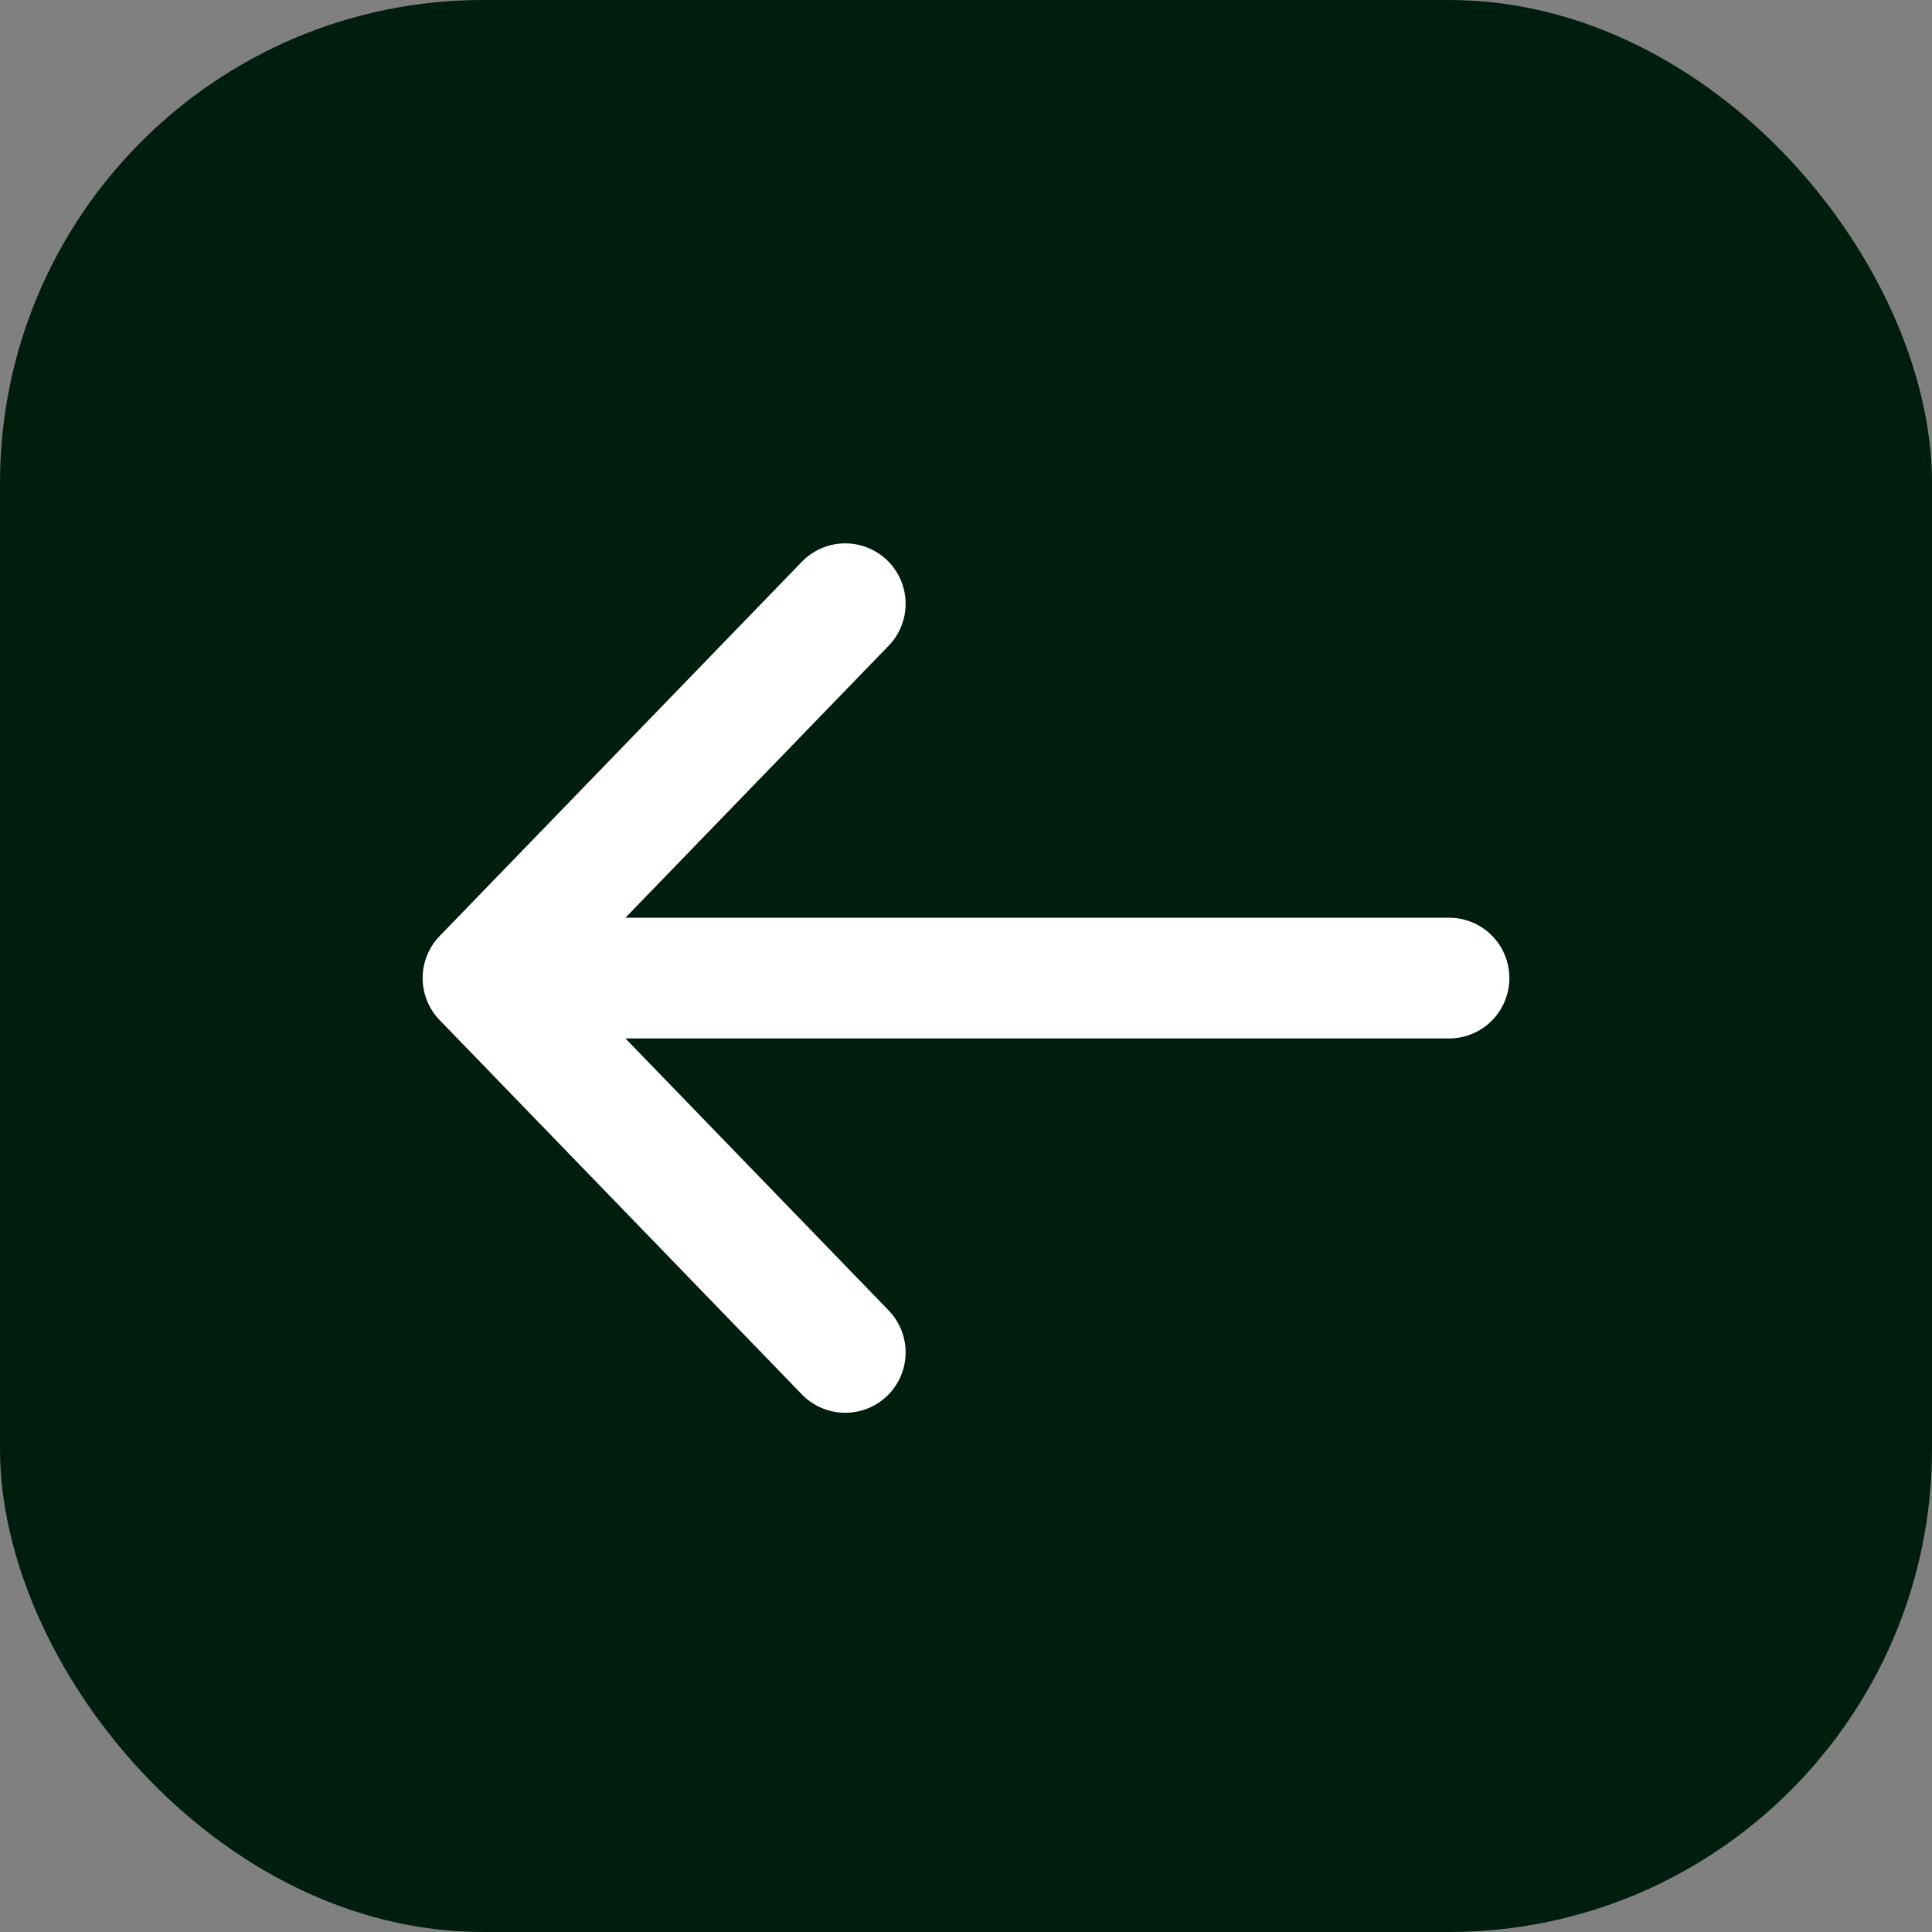
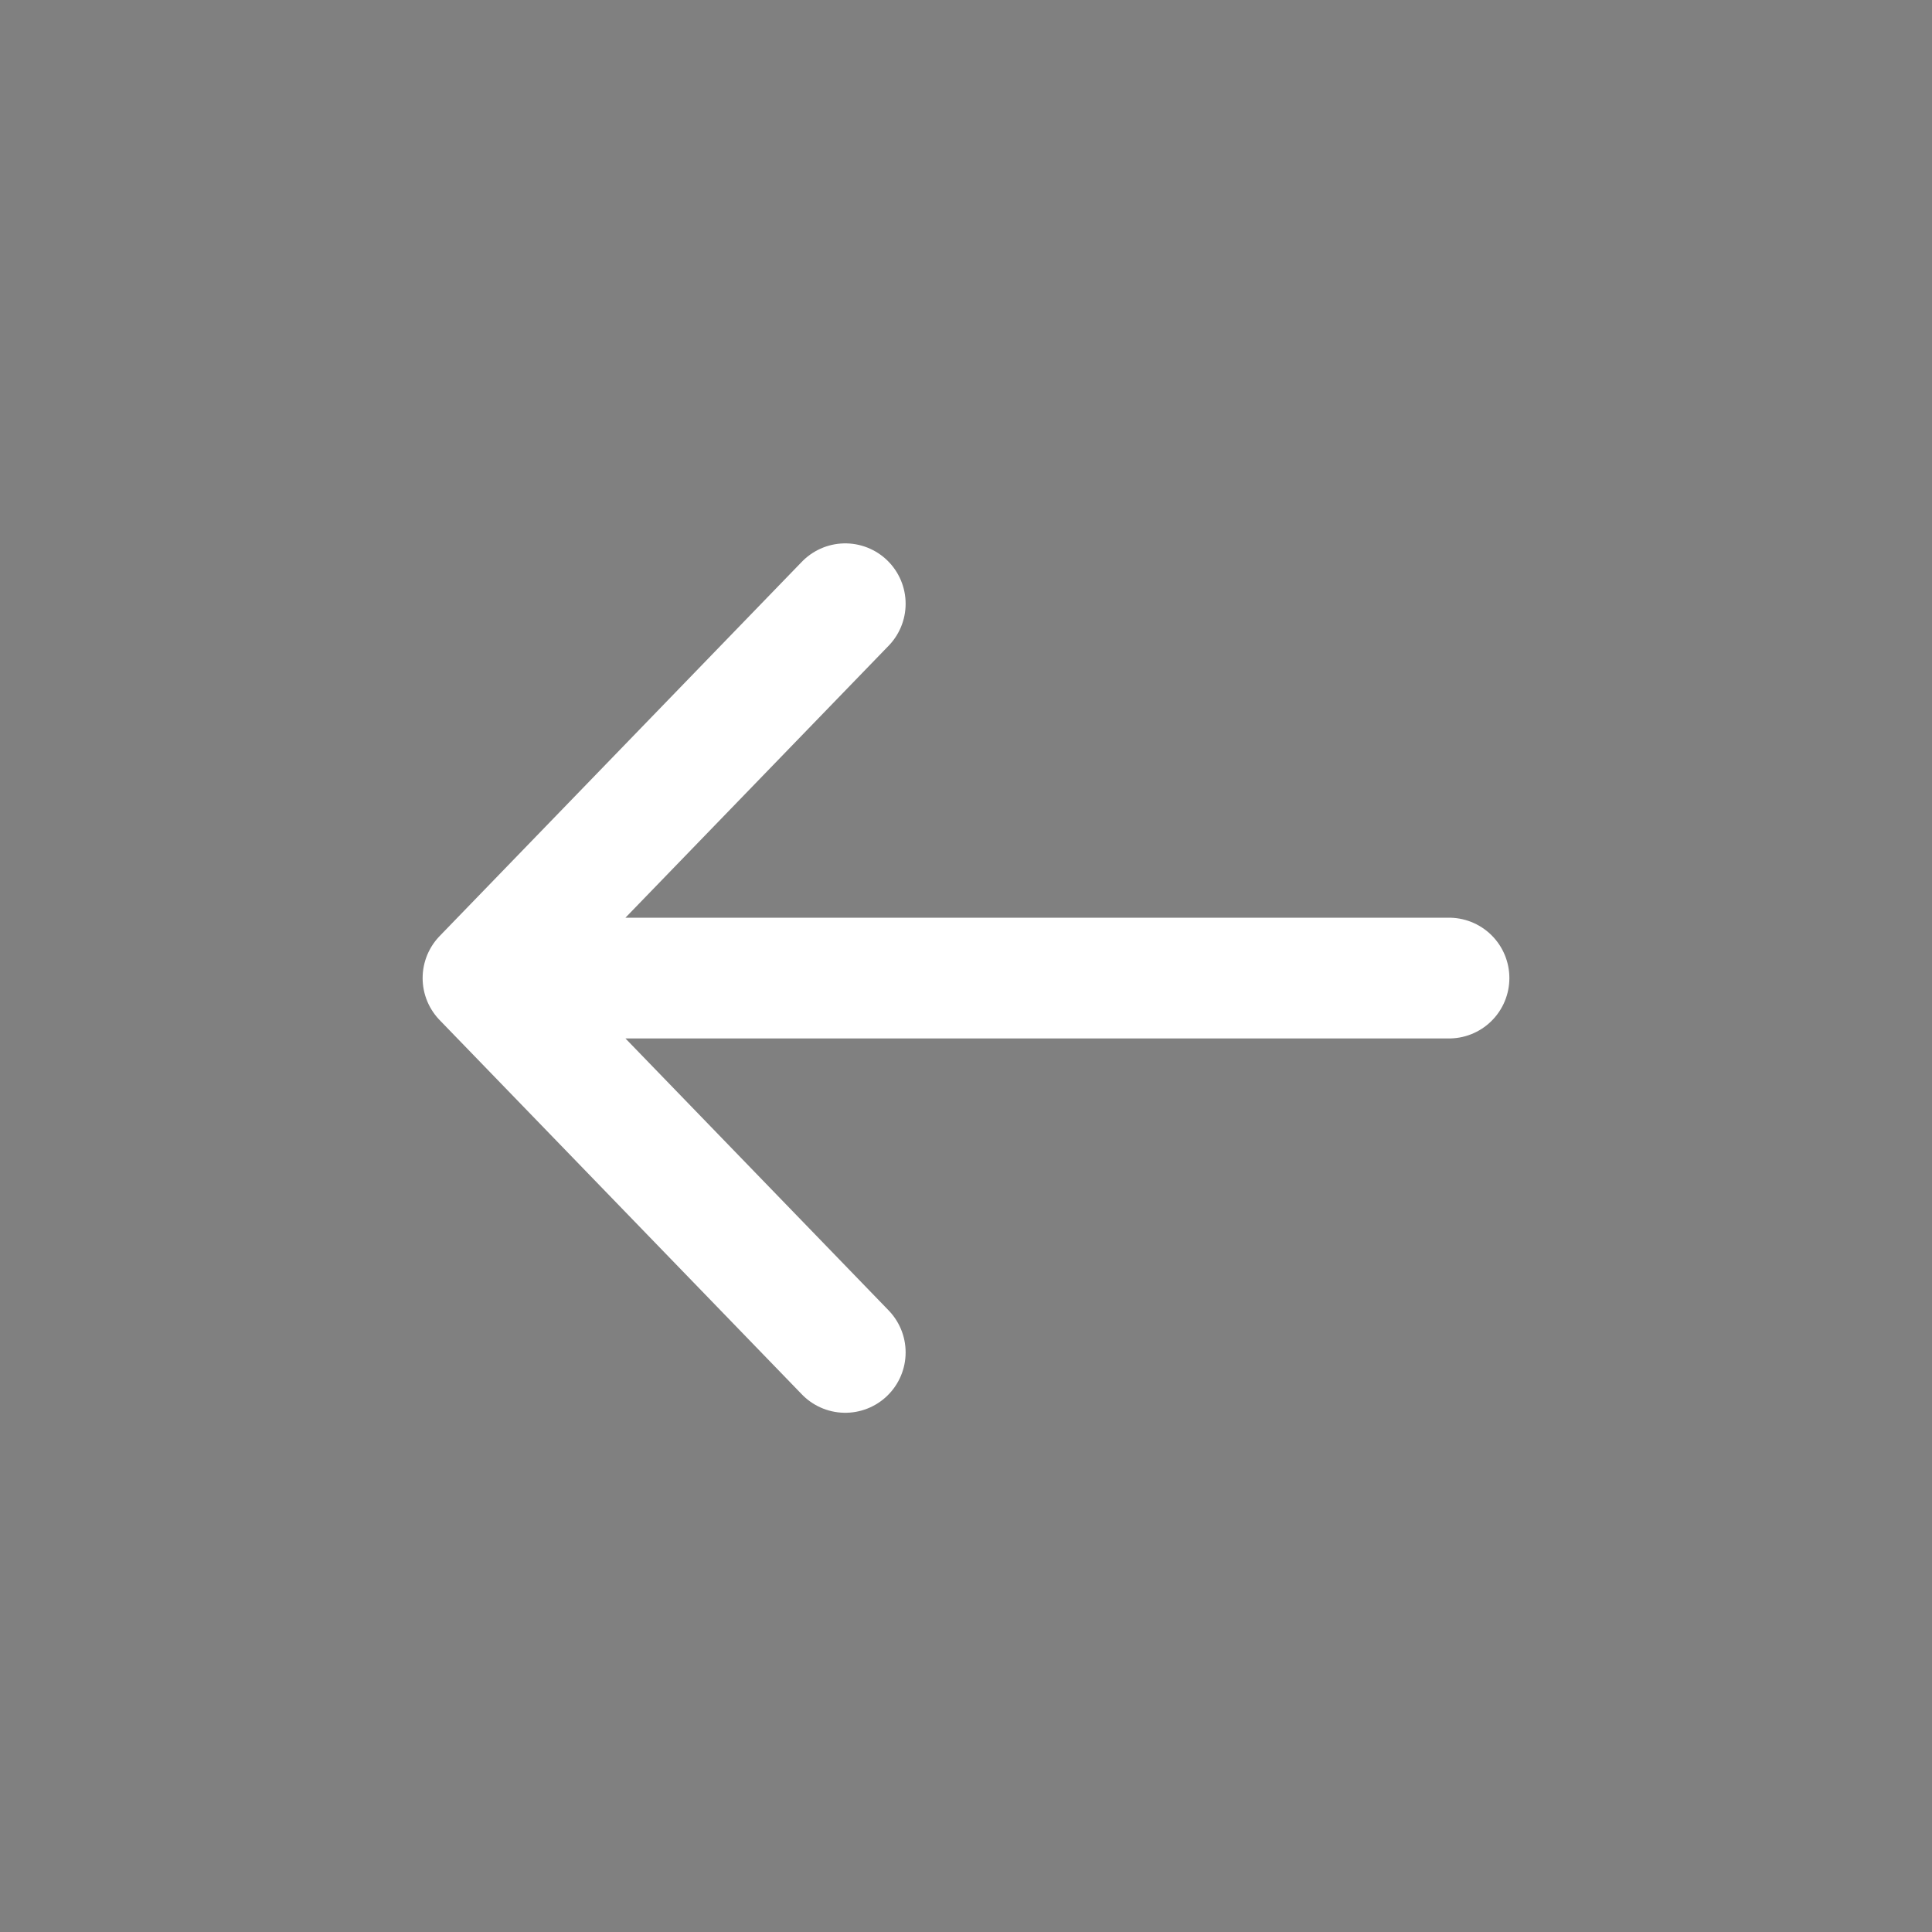
<svg xmlns="http://www.w3.org/2000/svg" width="80" height="80" viewBox="0 0 80 80" fill="none">
  <rect x="0" y="0" width="80" height="80" fill="#808080" stroke="none" />
-   <rect width="80" height="80" rx="20" fill="#001E0D" />
-   <path d="M60 40.5H20M20 40.5L35 25M20 40.5L35 56" stroke="white" stroke-width="5" stroke-linecap="round" stroke-linejoin="round" />
+   <path d="M60 40.5H20L35 25M20 40.5L35 56" stroke="white" stroke-width="5" stroke-linecap="round" stroke-linejoin="round" />
</svg>